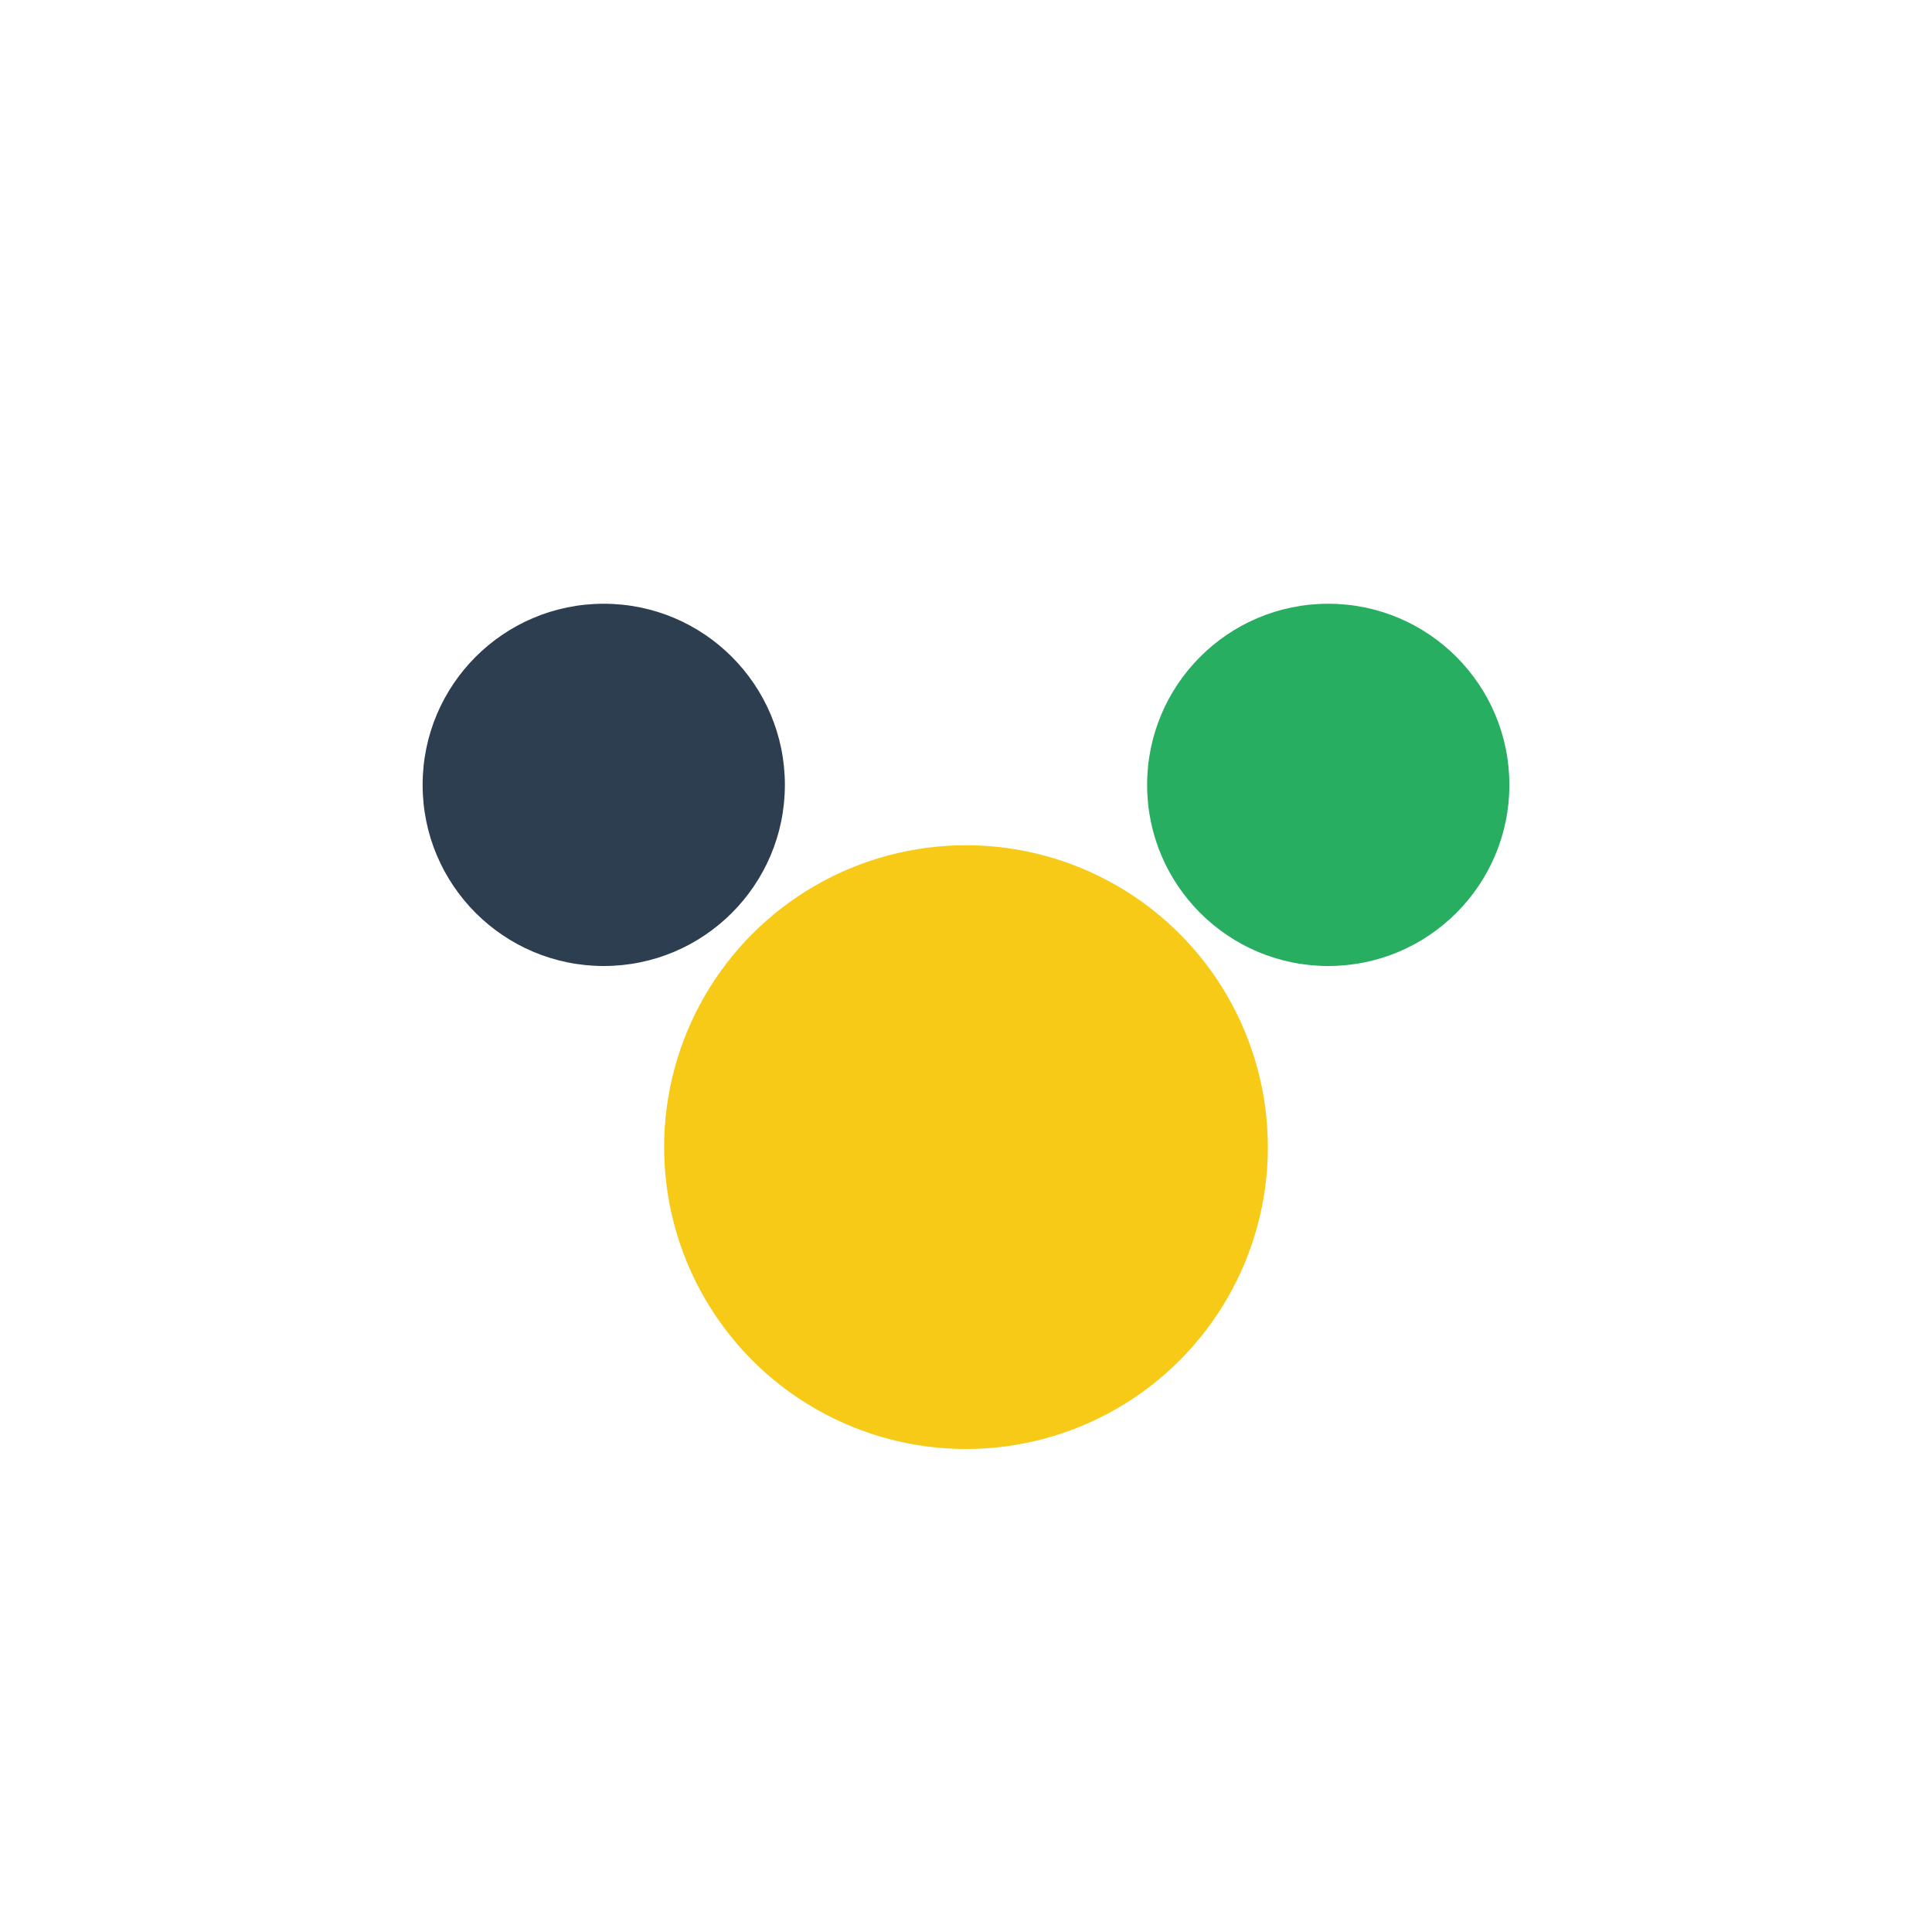
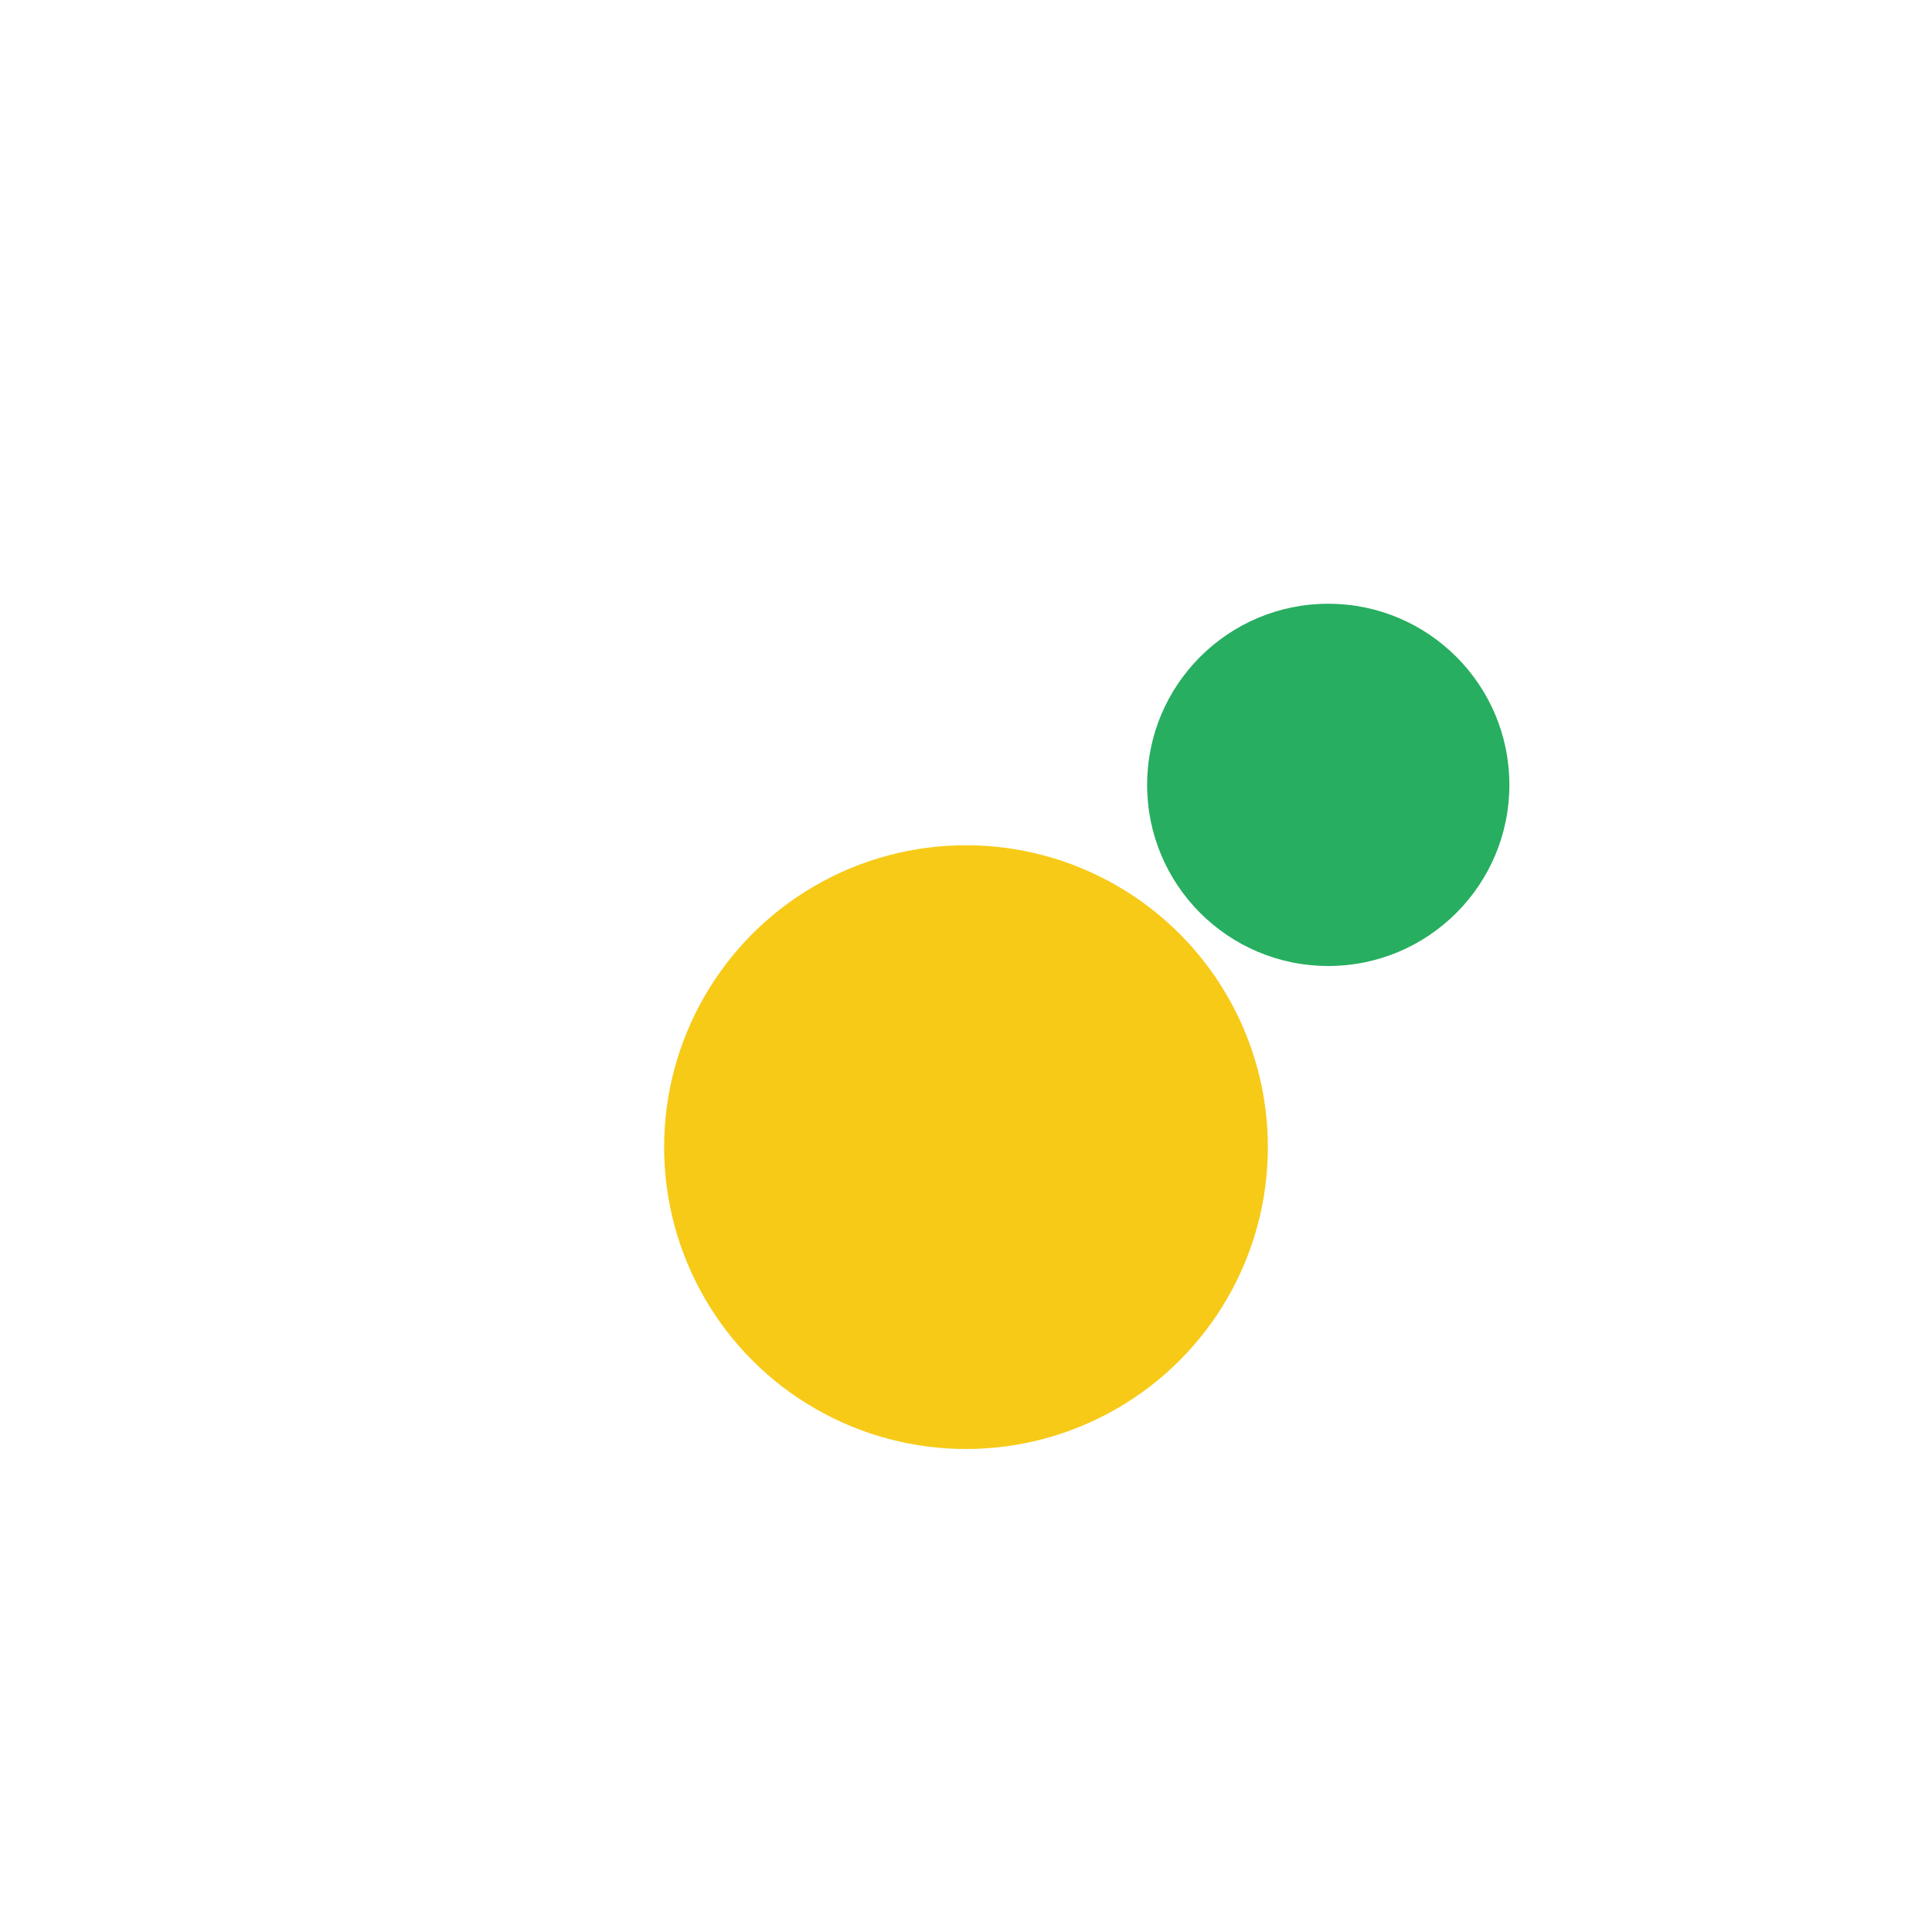
<svg xmlns="http://www.w3.org/2000/svg" width="32" height="32" viewBox="0 0 32 32">
-   <circle cx="10" cy="13" r="3" fill="#2C3E50" />
  <circle cx="22" cy="13" r="3" fill="#27AE60" />
  <circle cx="16" cy="19" r="5" fill="#F7CA18" />
</svg>